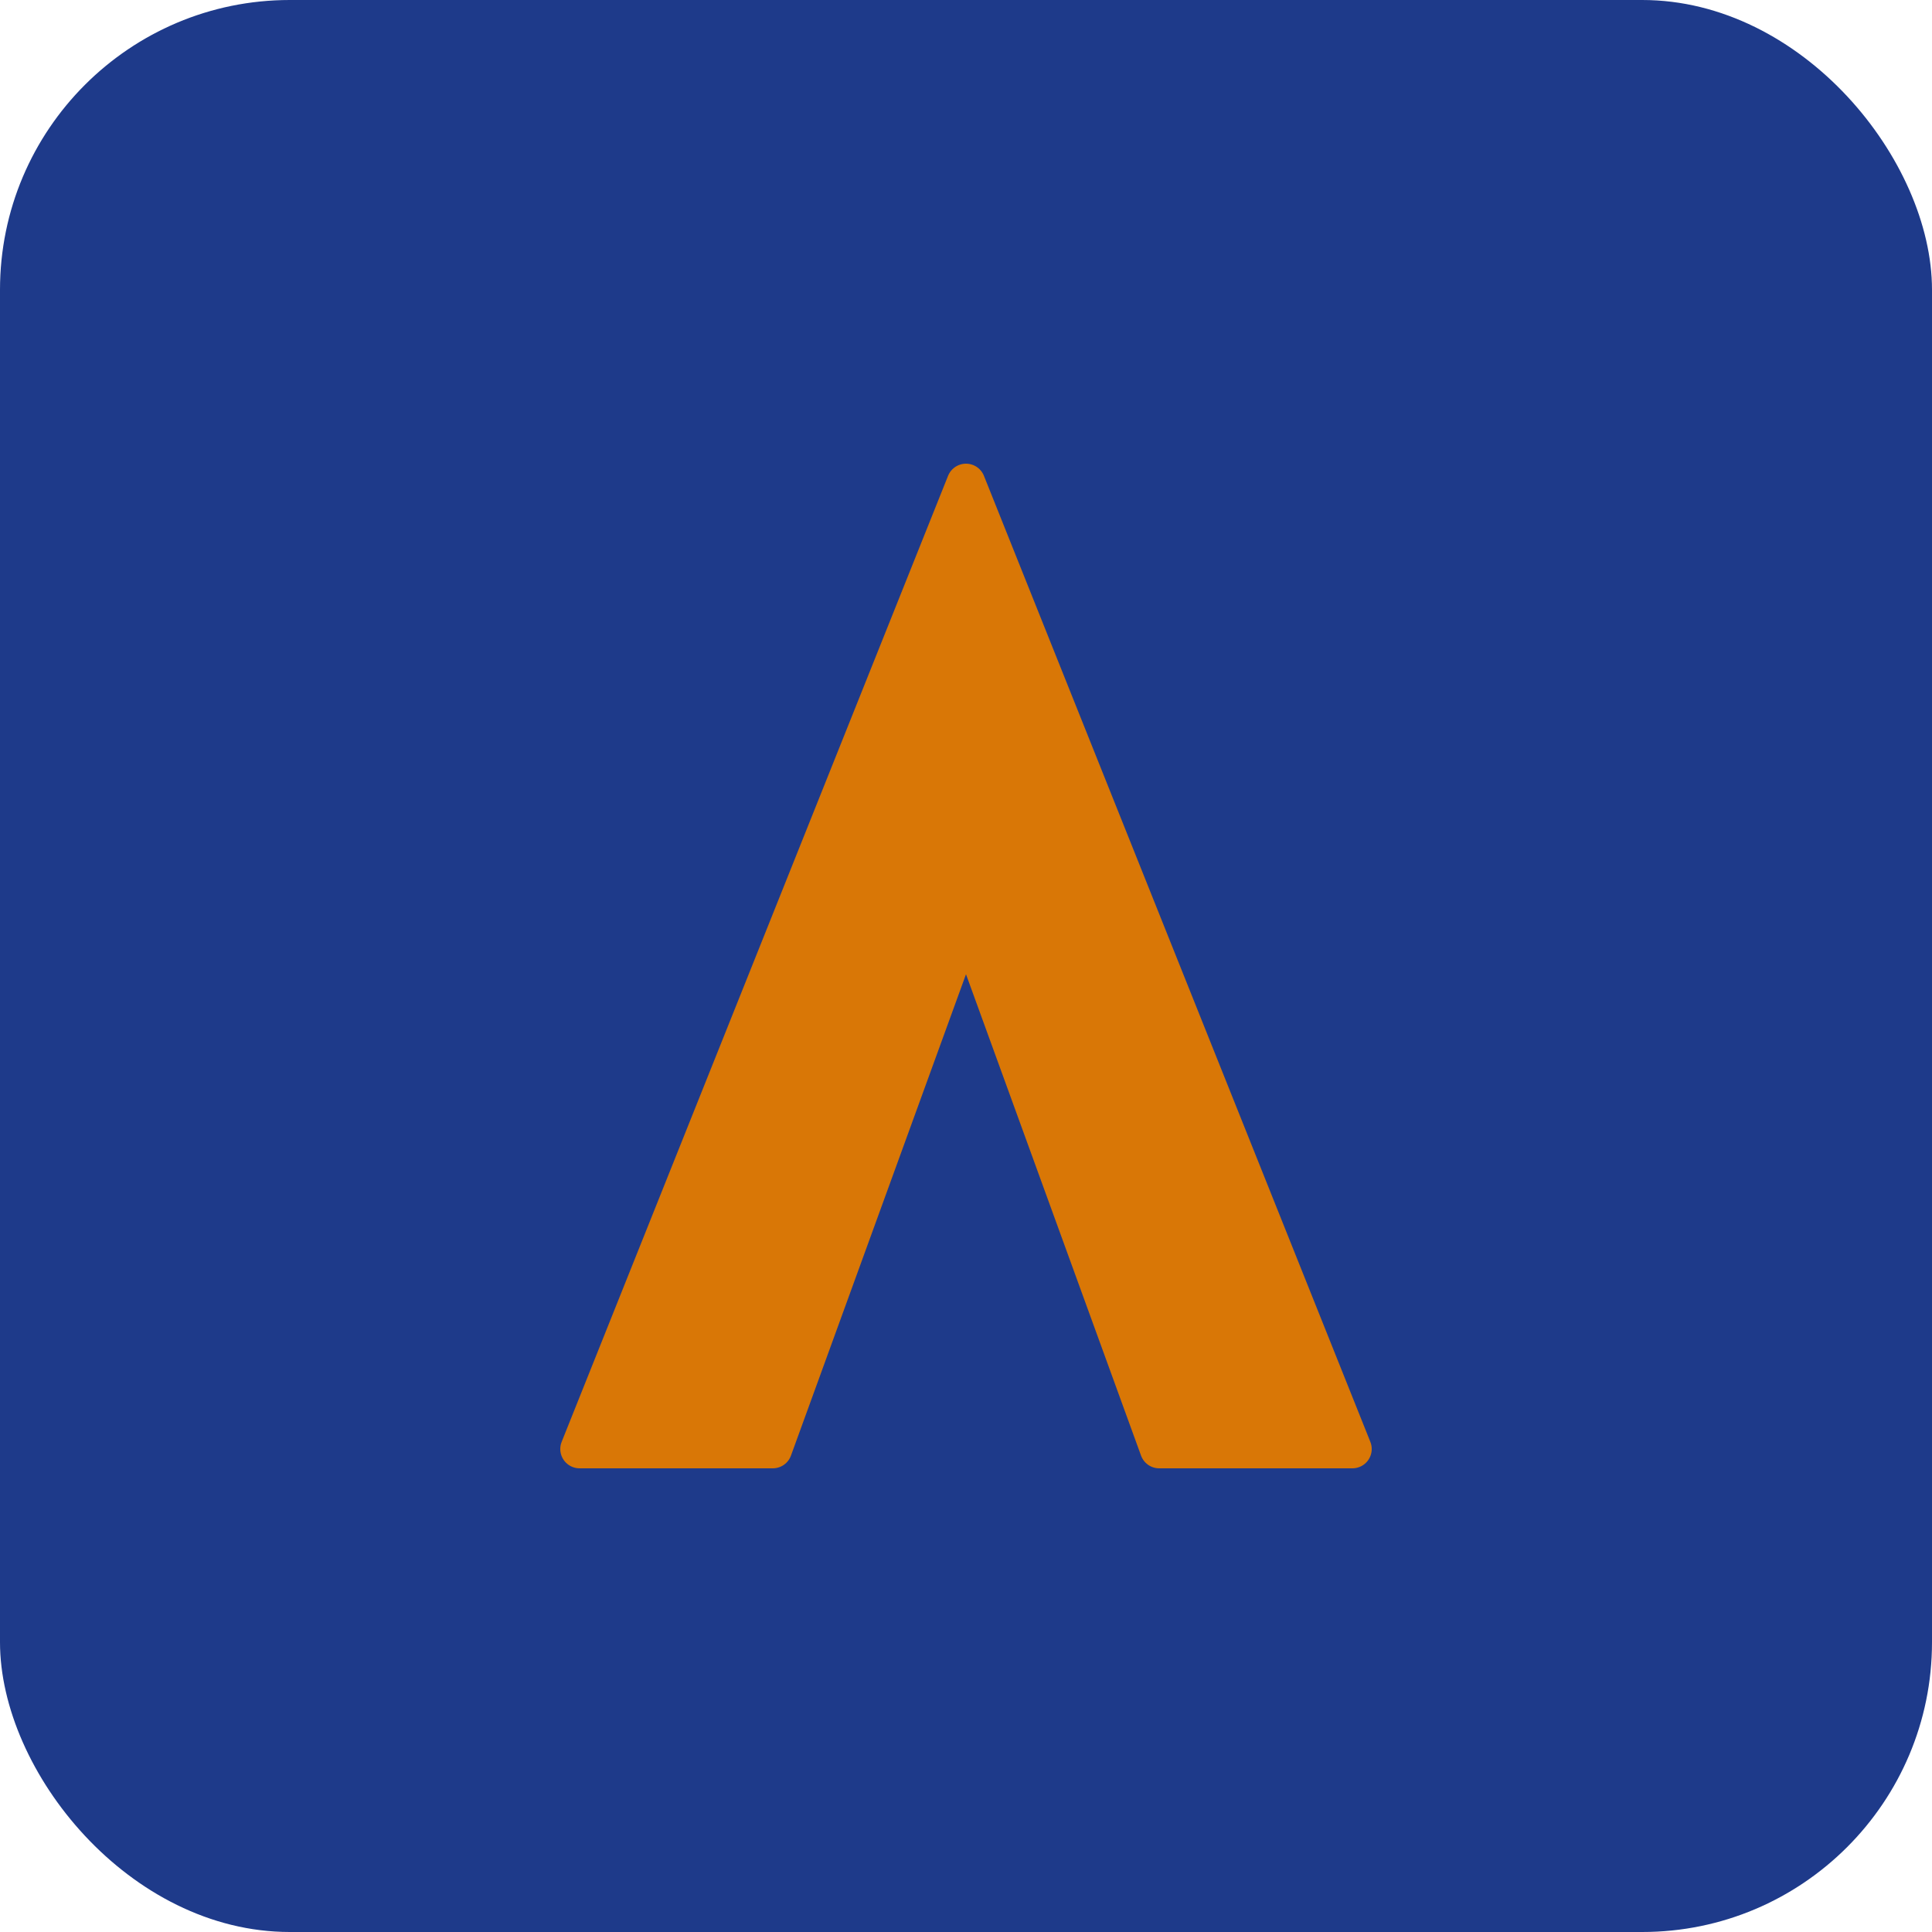
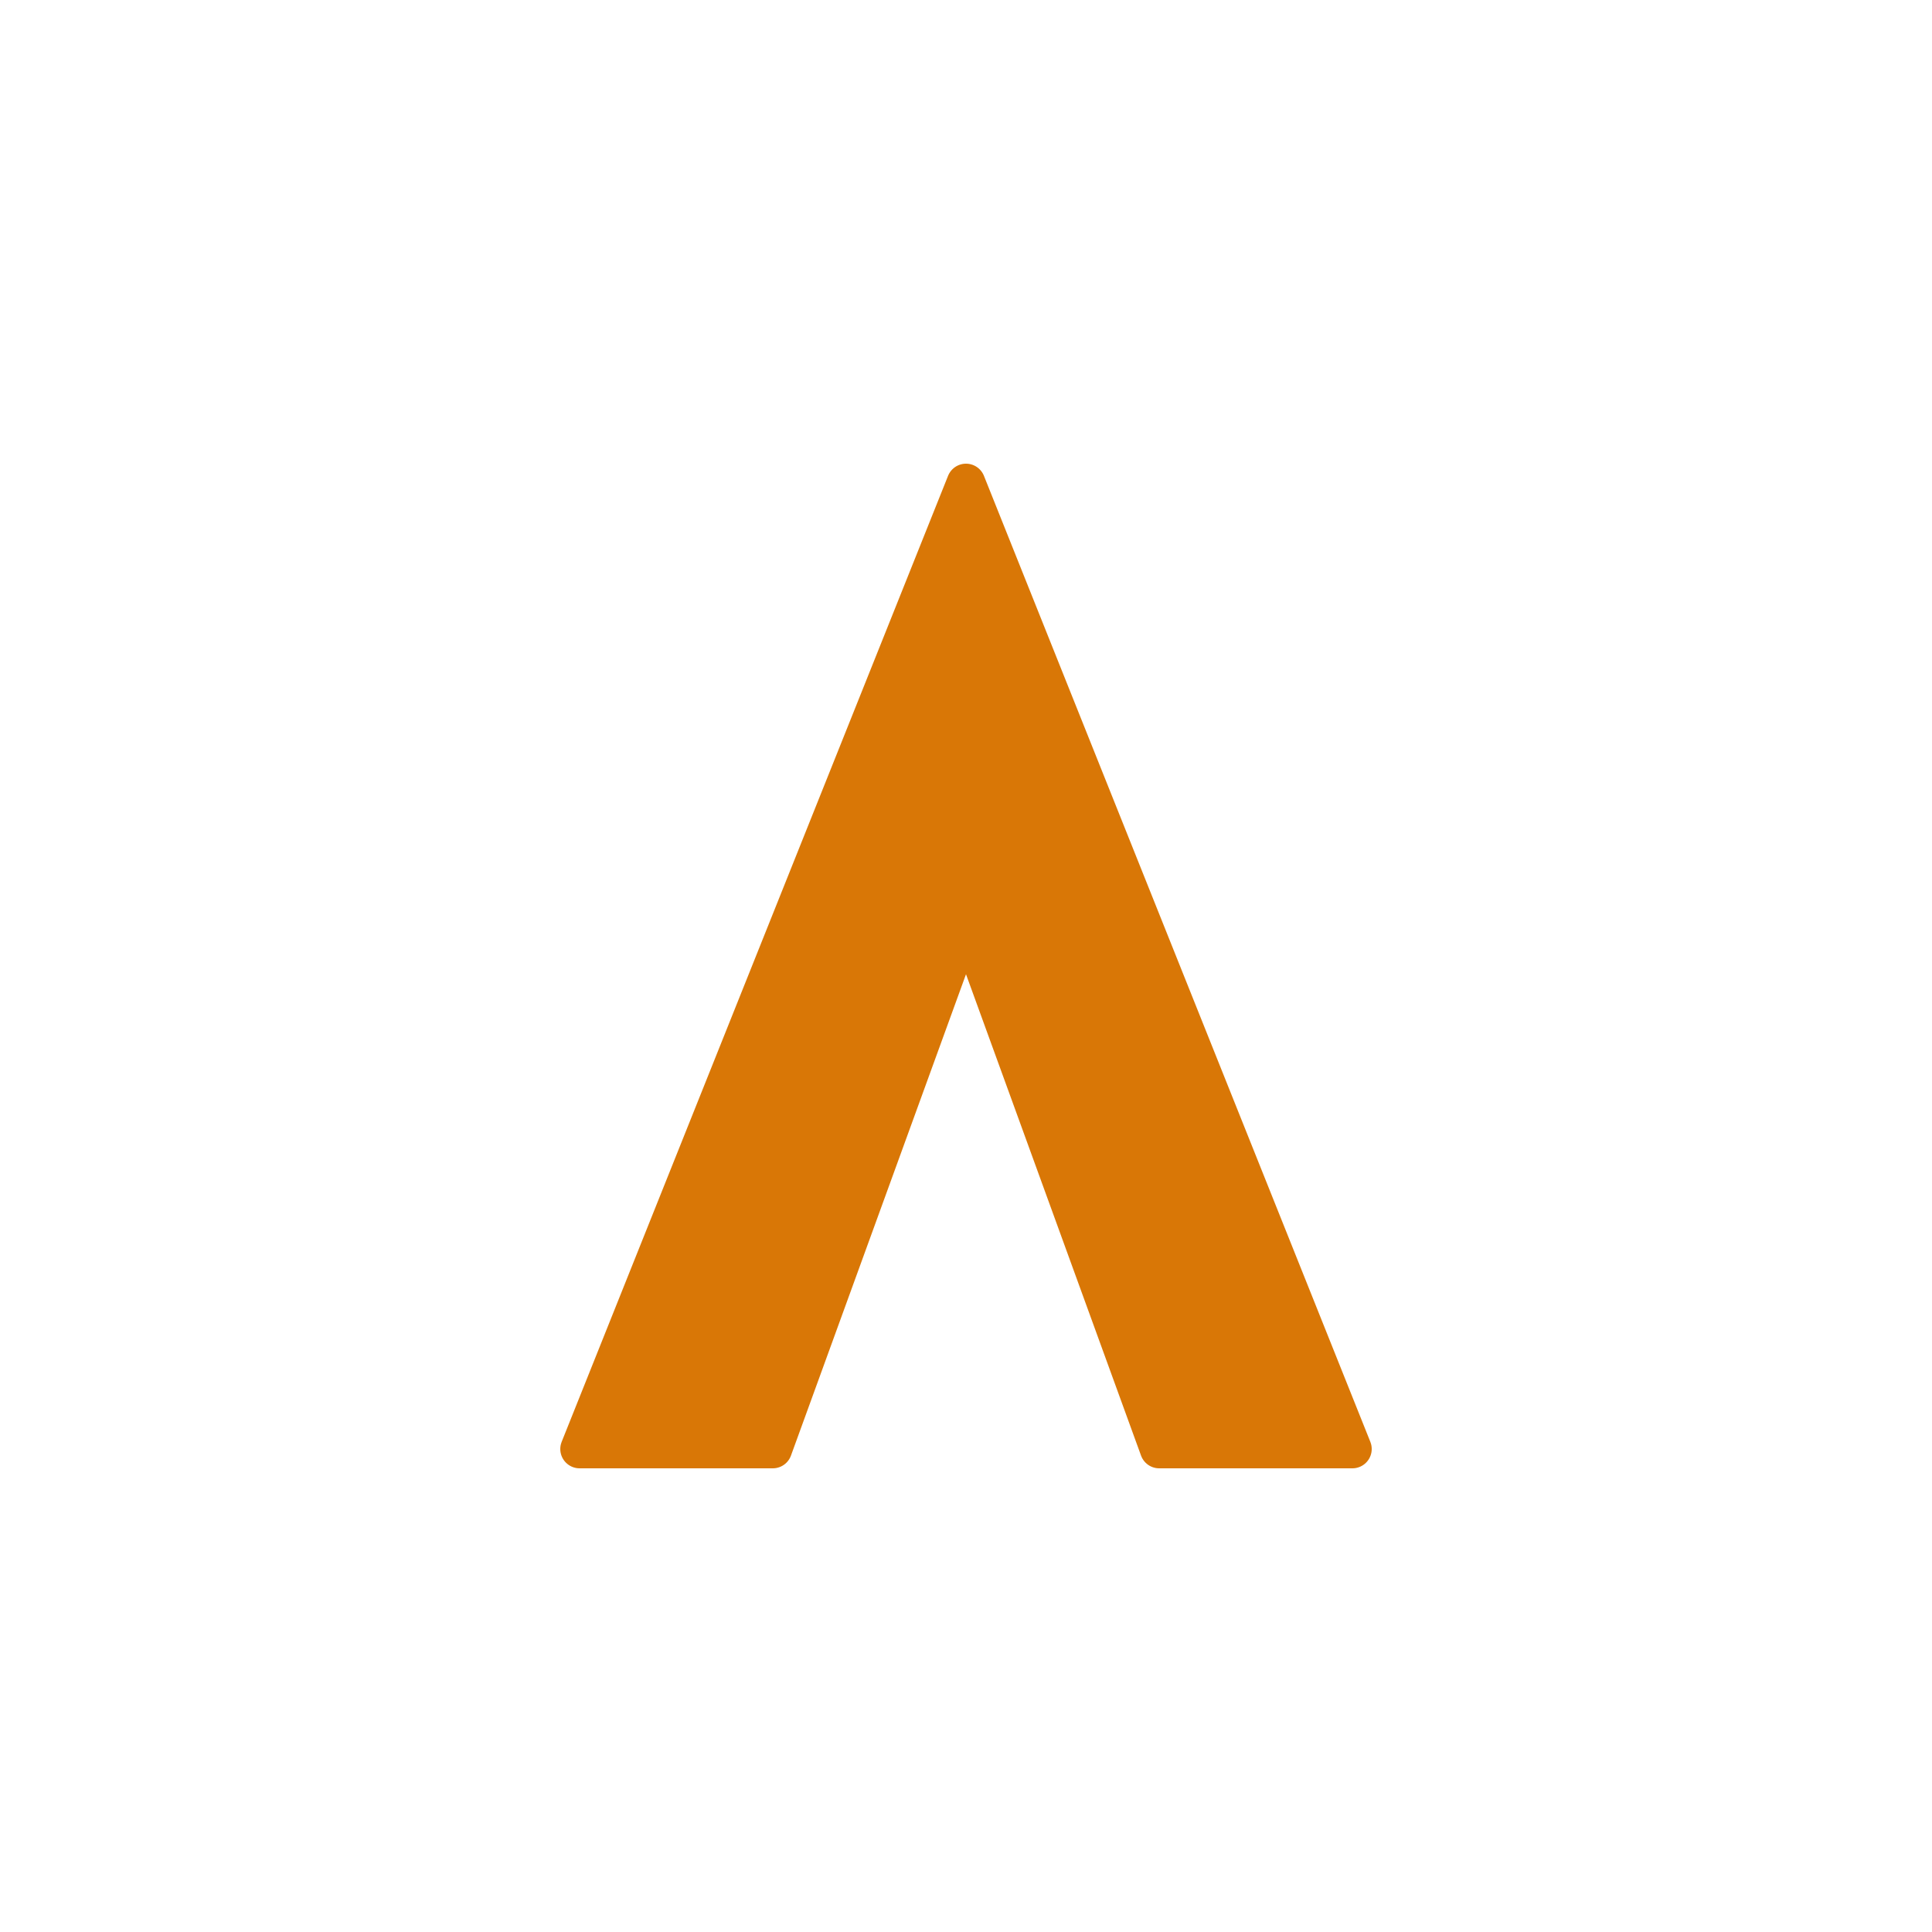
<svg xmlns="http://www.w3.org/2000/svg" viewBox="0 0 100 100">
-   <rect width="100" height="100" fill="#1e3a8a" rx="15" />
  <path d="M50 25 L70 75 L60 75 L50 47.5 L40 75 L30 75 Z" fill="#d97706" stroke="#d97706" stroke-width="2" stroke-linejoin="round" />
</svg>